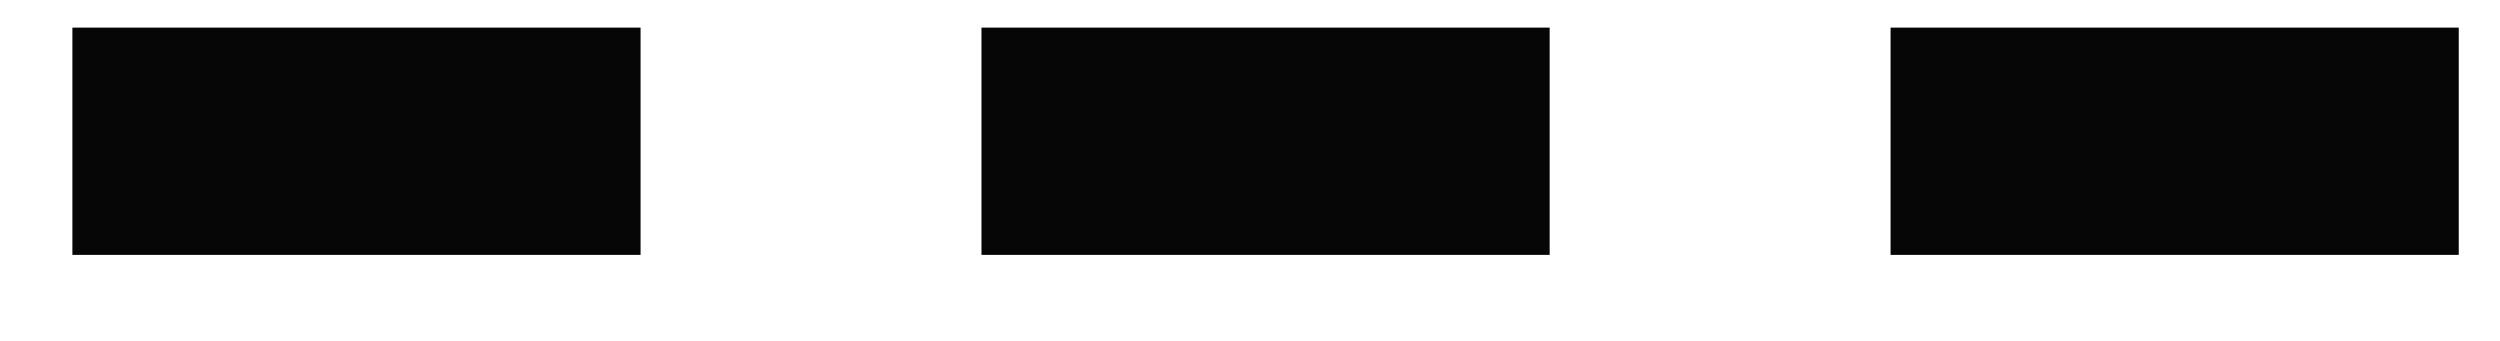
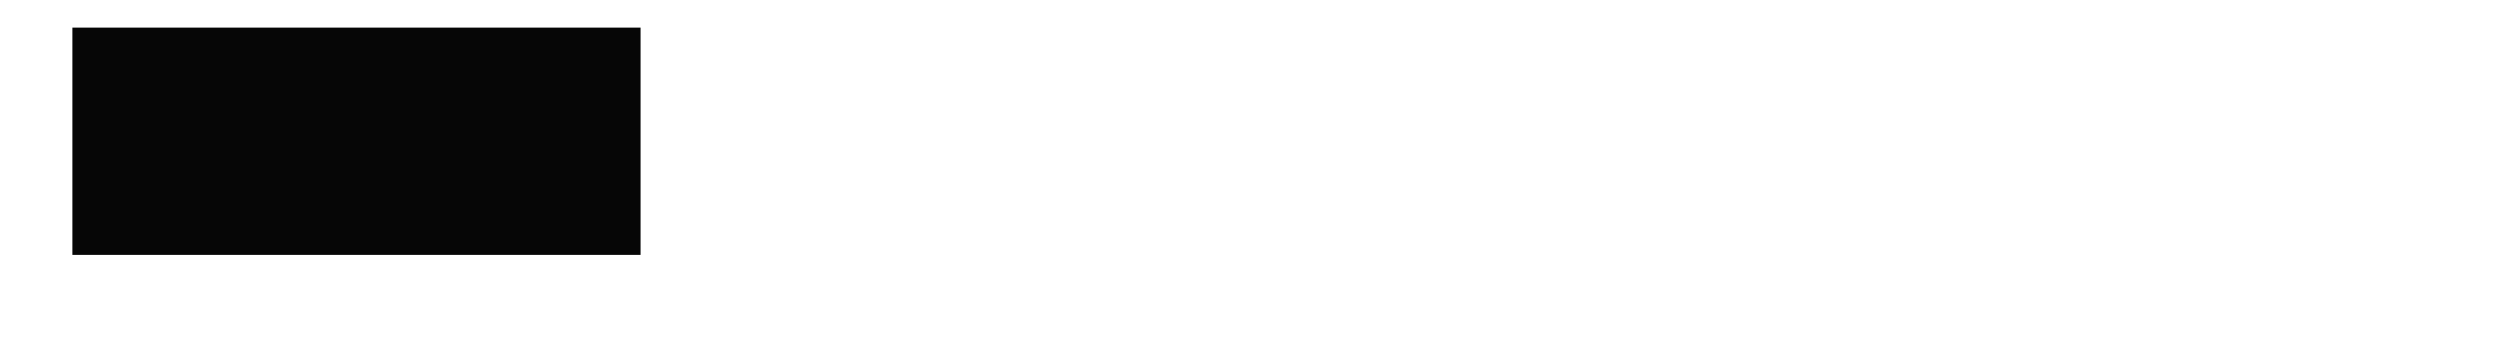
<svg xmlns="http://www.w3.org/2000/svg" width="22" height="3" viewBox="0 0 22 3" fill="none">
  <path d="M0.637 1.243H5.637" stroke="#060606" stroke-width="2" />
-   <path d="M8.637 1.243H13.637" stroke="#060606" stroke-width="2" />
-   <path d="M16.637 1.243H21.637" stroke="#060606" stroke-width="2" />
</svg>